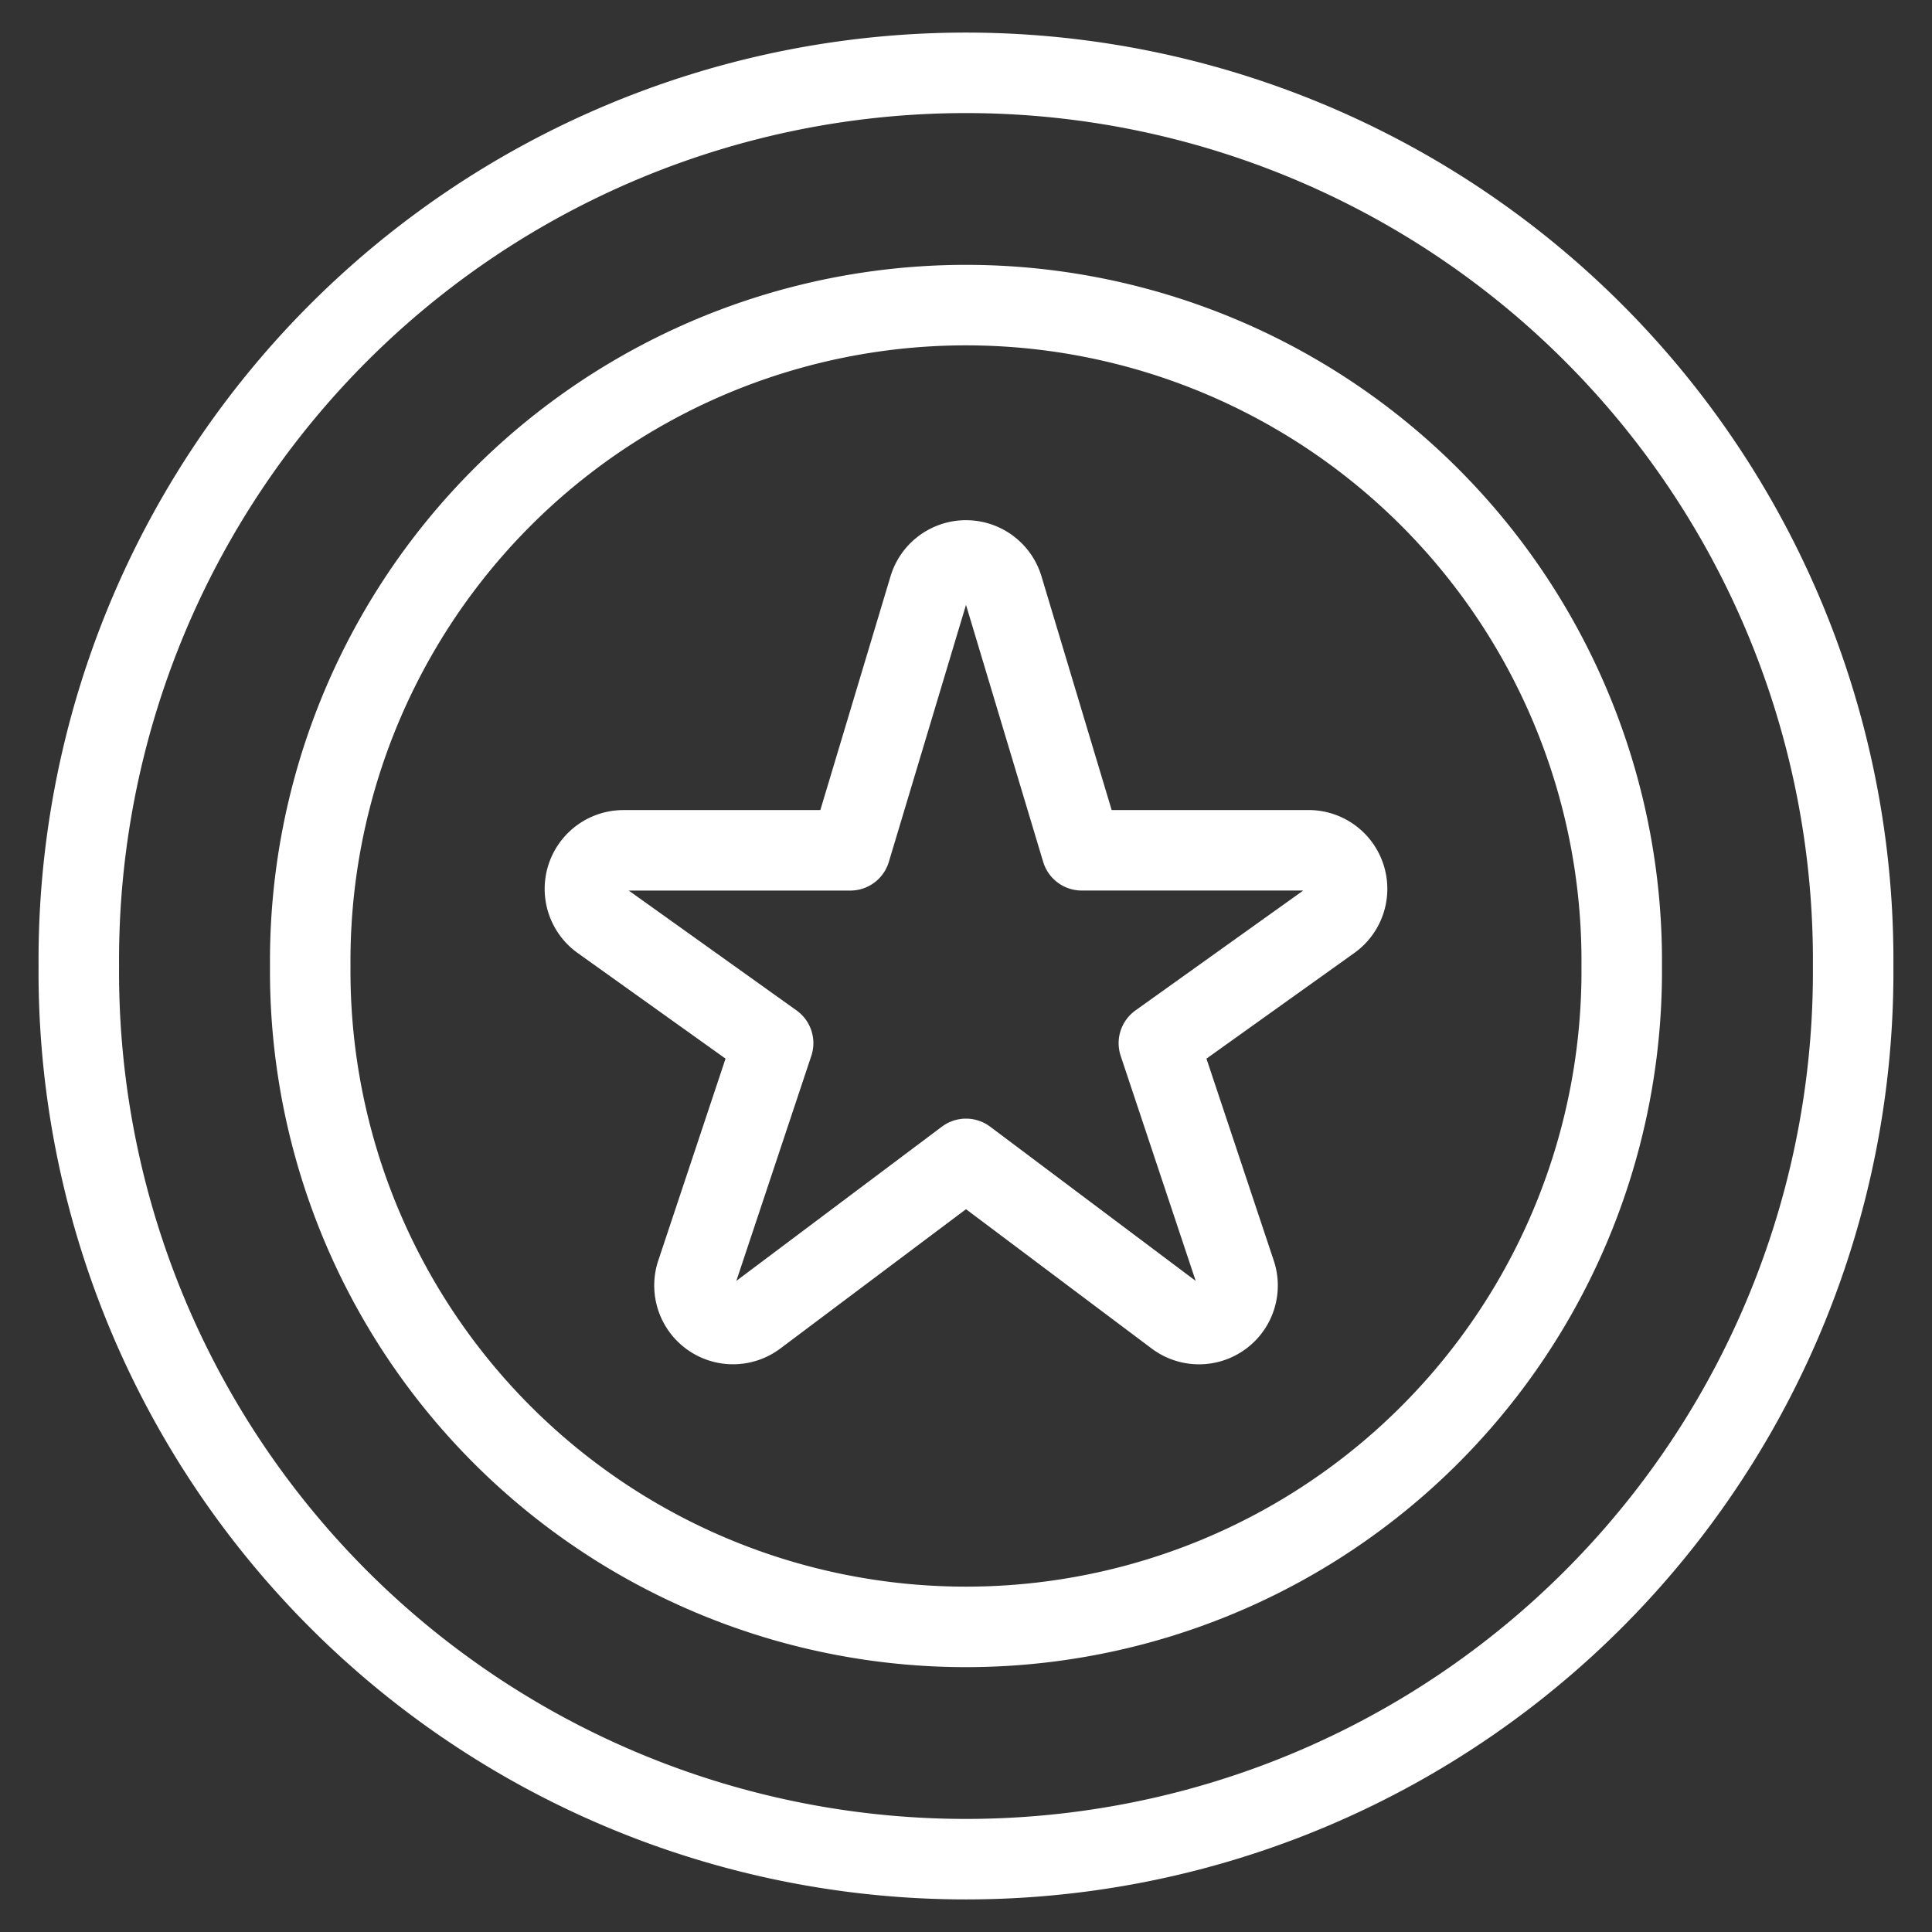
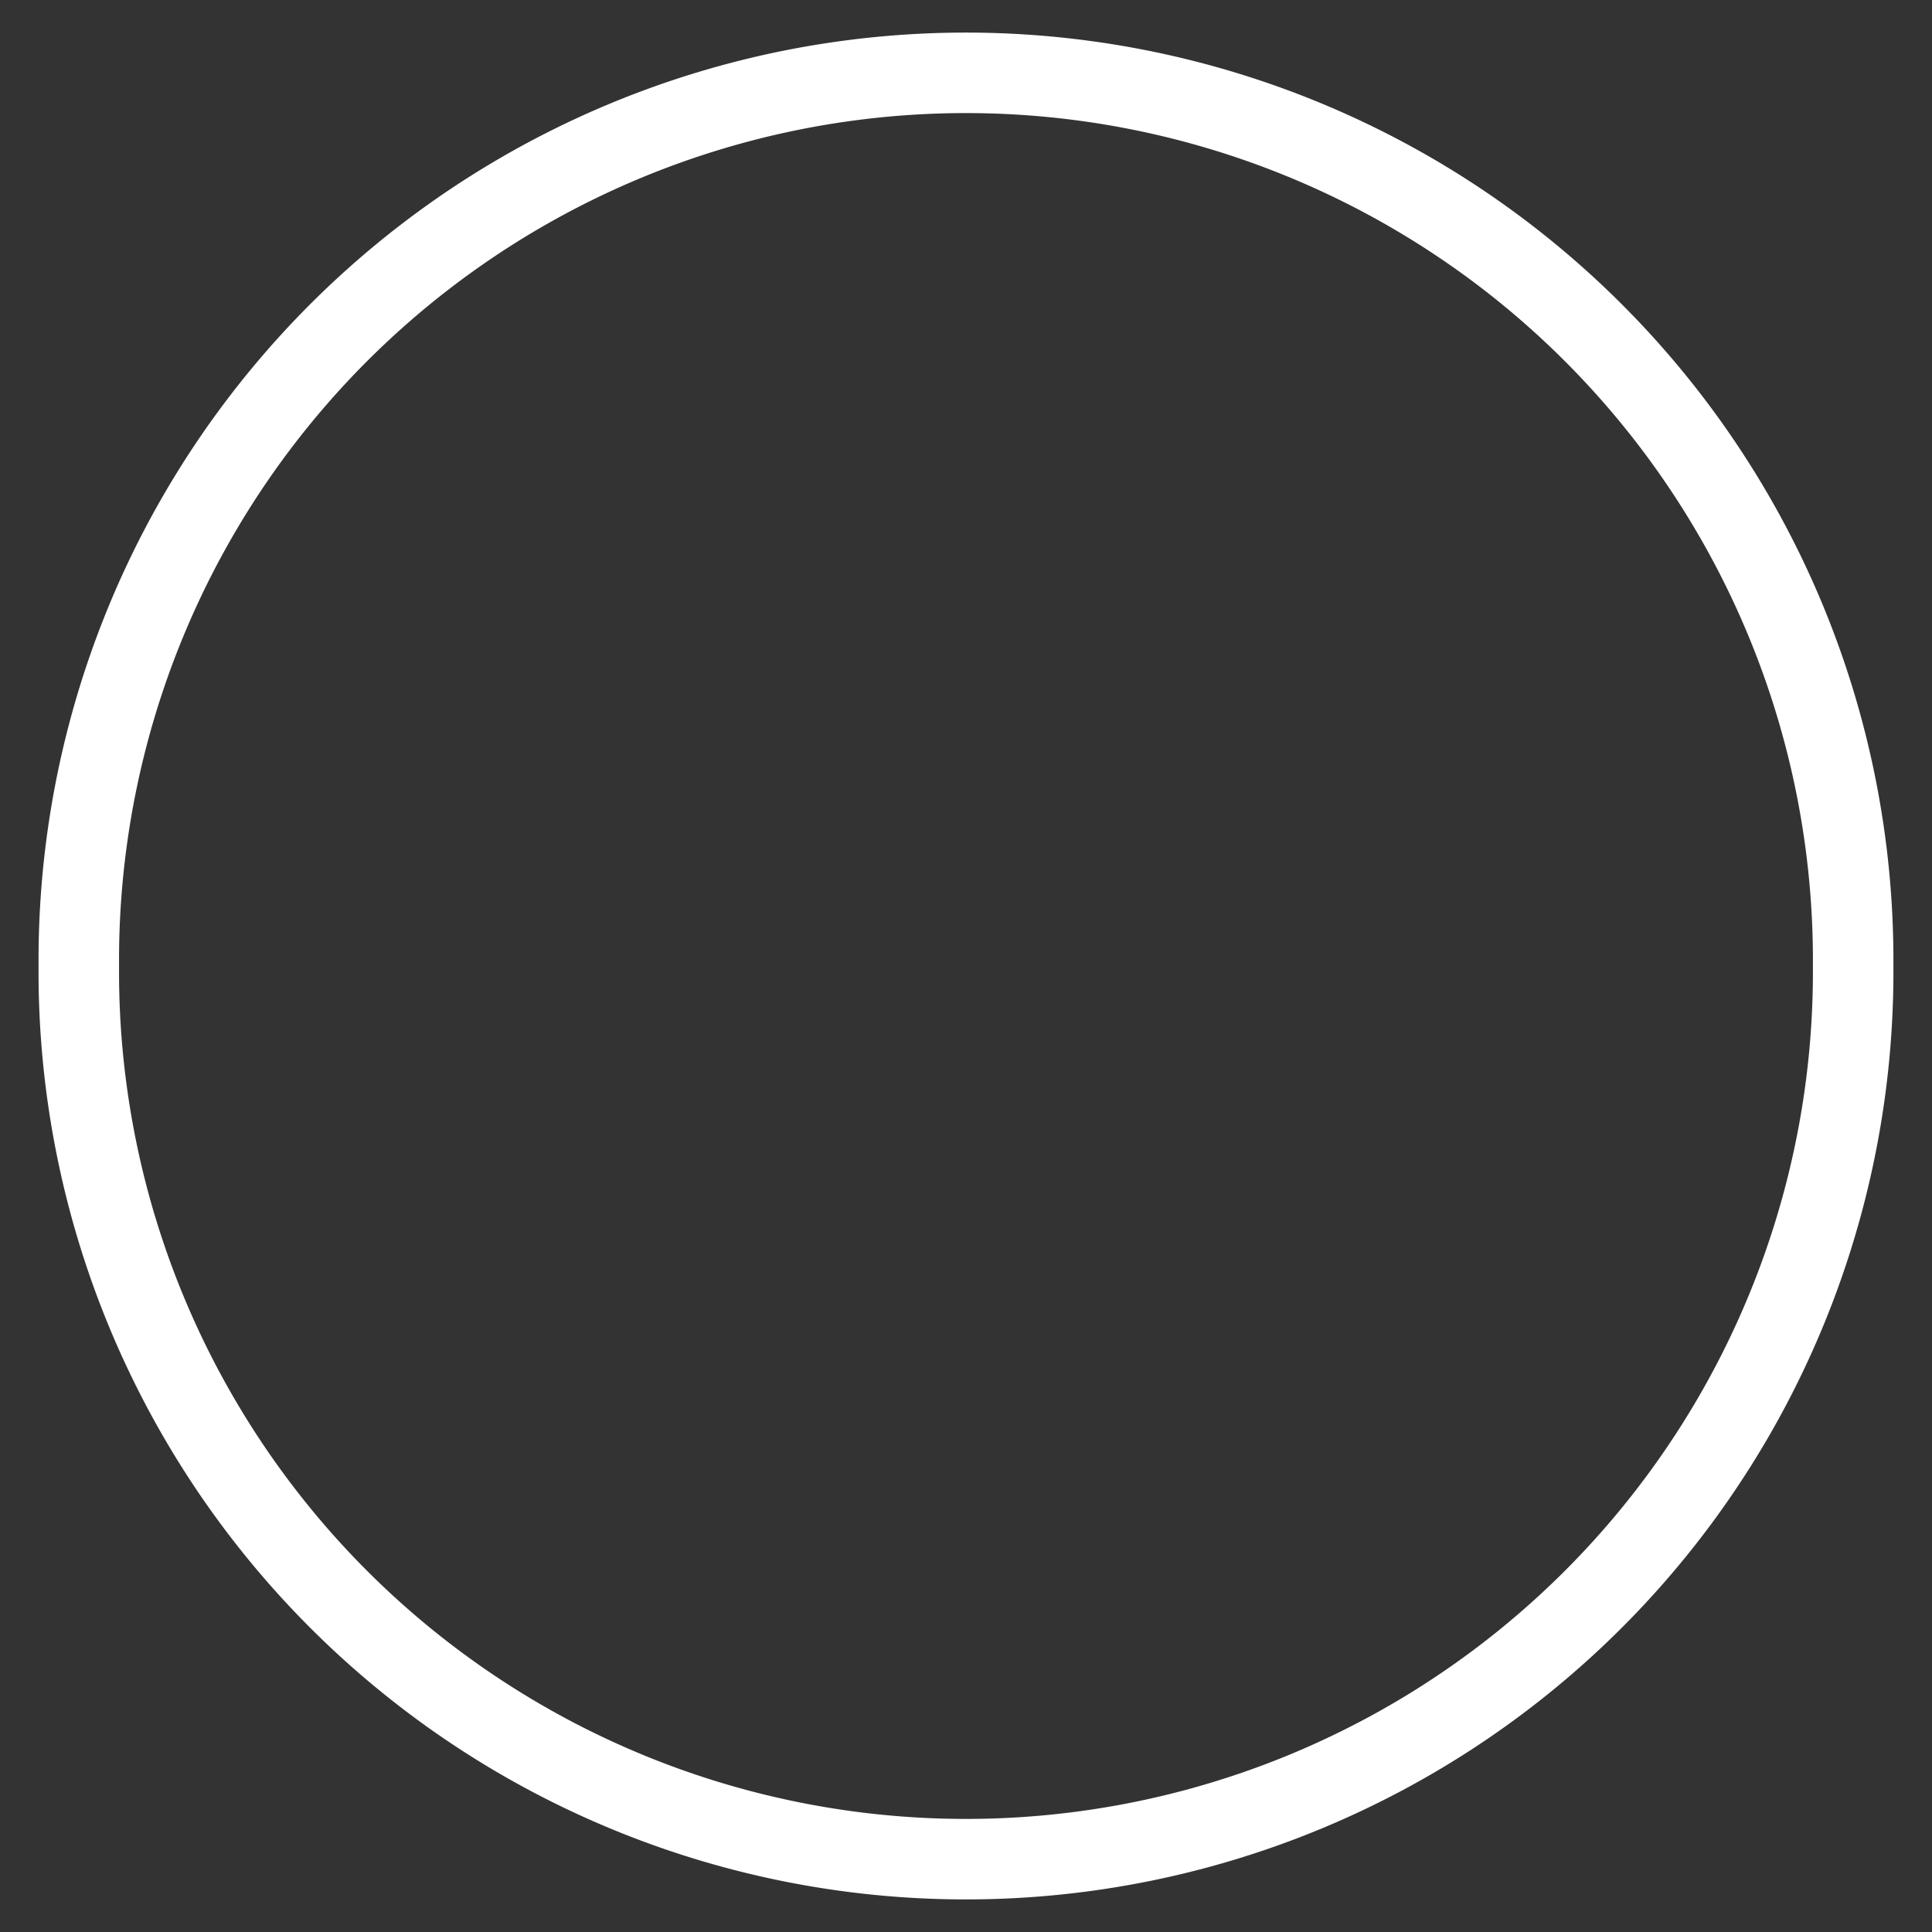
<svg xmlns="http://www.w3.org/2000/svg" viewBox="-1 -1 48 48" id="Discount-Star-Premium--Streamline-Ultimate.svg" height="48" width="48">
  <rect x="-1" y="-1" width="48" height="48" fill="#333333" stroke="none" />
  <desc>Discount Star Premium Streamline Icon: https://streamlinehq.com</desc>
-   <path d="M22.082 13.608a0.958 0.958 0 0 1 1.836 0l1.957 6.517h5.635a0.958 0.958 0 0 1 0.556 1.738L27.792 24.917l1.905 5.716a0.958 0.958 0 0 1 -1.485 1.07L23 27.792l-5.211 3.91a0.958 0.958 0 0 1 -1.485 -1.07L18.208 24.917l-4.274 -3.053a0.958 0.958 0 0 1 0.556 -1.738h5.635Z" fill="none" stroke="#ffffff" stroke-linecap="round" stroke-linejoin="round" stroke-width="2" />
  <path d="M0.958 23a22.042 22.042 0 1 0 44.083 0 22.042 22.042 0 1 0 -44.083 0Z" fill="none" stroke="#ffffff" stroke-linecap="round" stroke-linejoin="round" stroke-width="2" />
-   <path d="M6.708 23a16.292 16.292 0 1 0 32.583 0 16.292 16.292 0 1 0 -32.583 0Z" fill="none" stroke="#ffffff" stroke-linecap="round" stroke-linejoin="round" stroke-width="2" />
</svg>